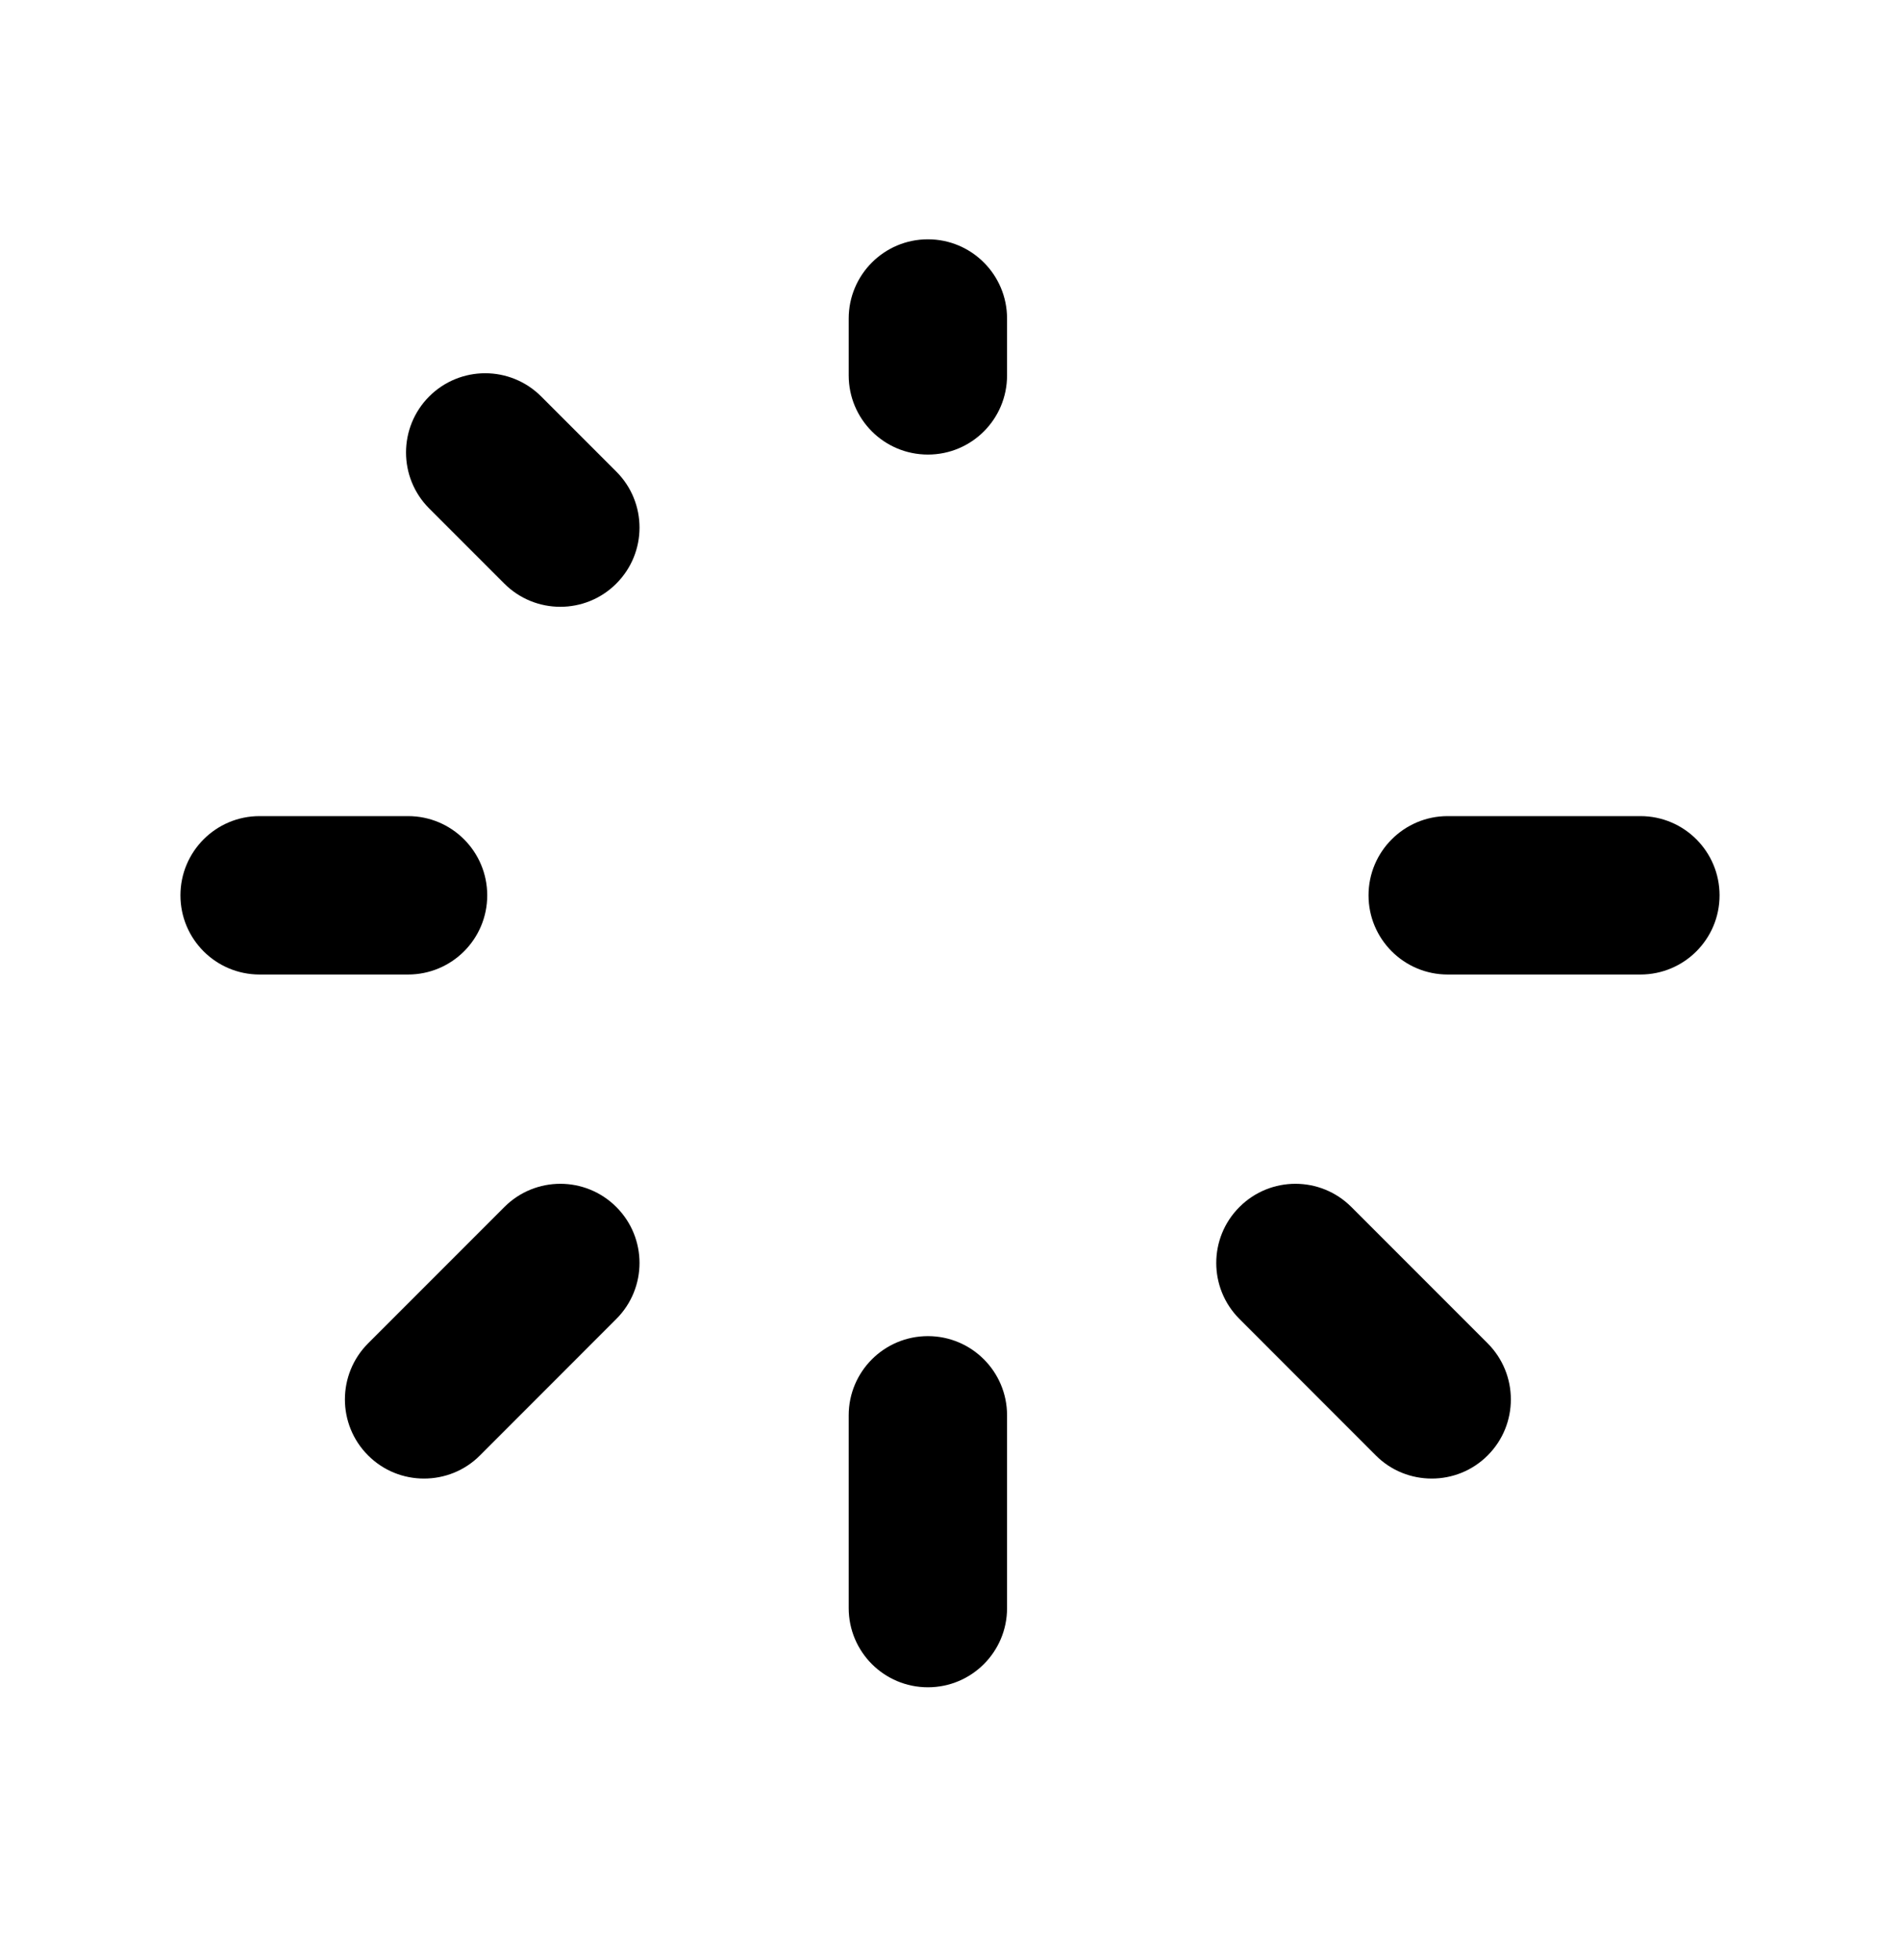
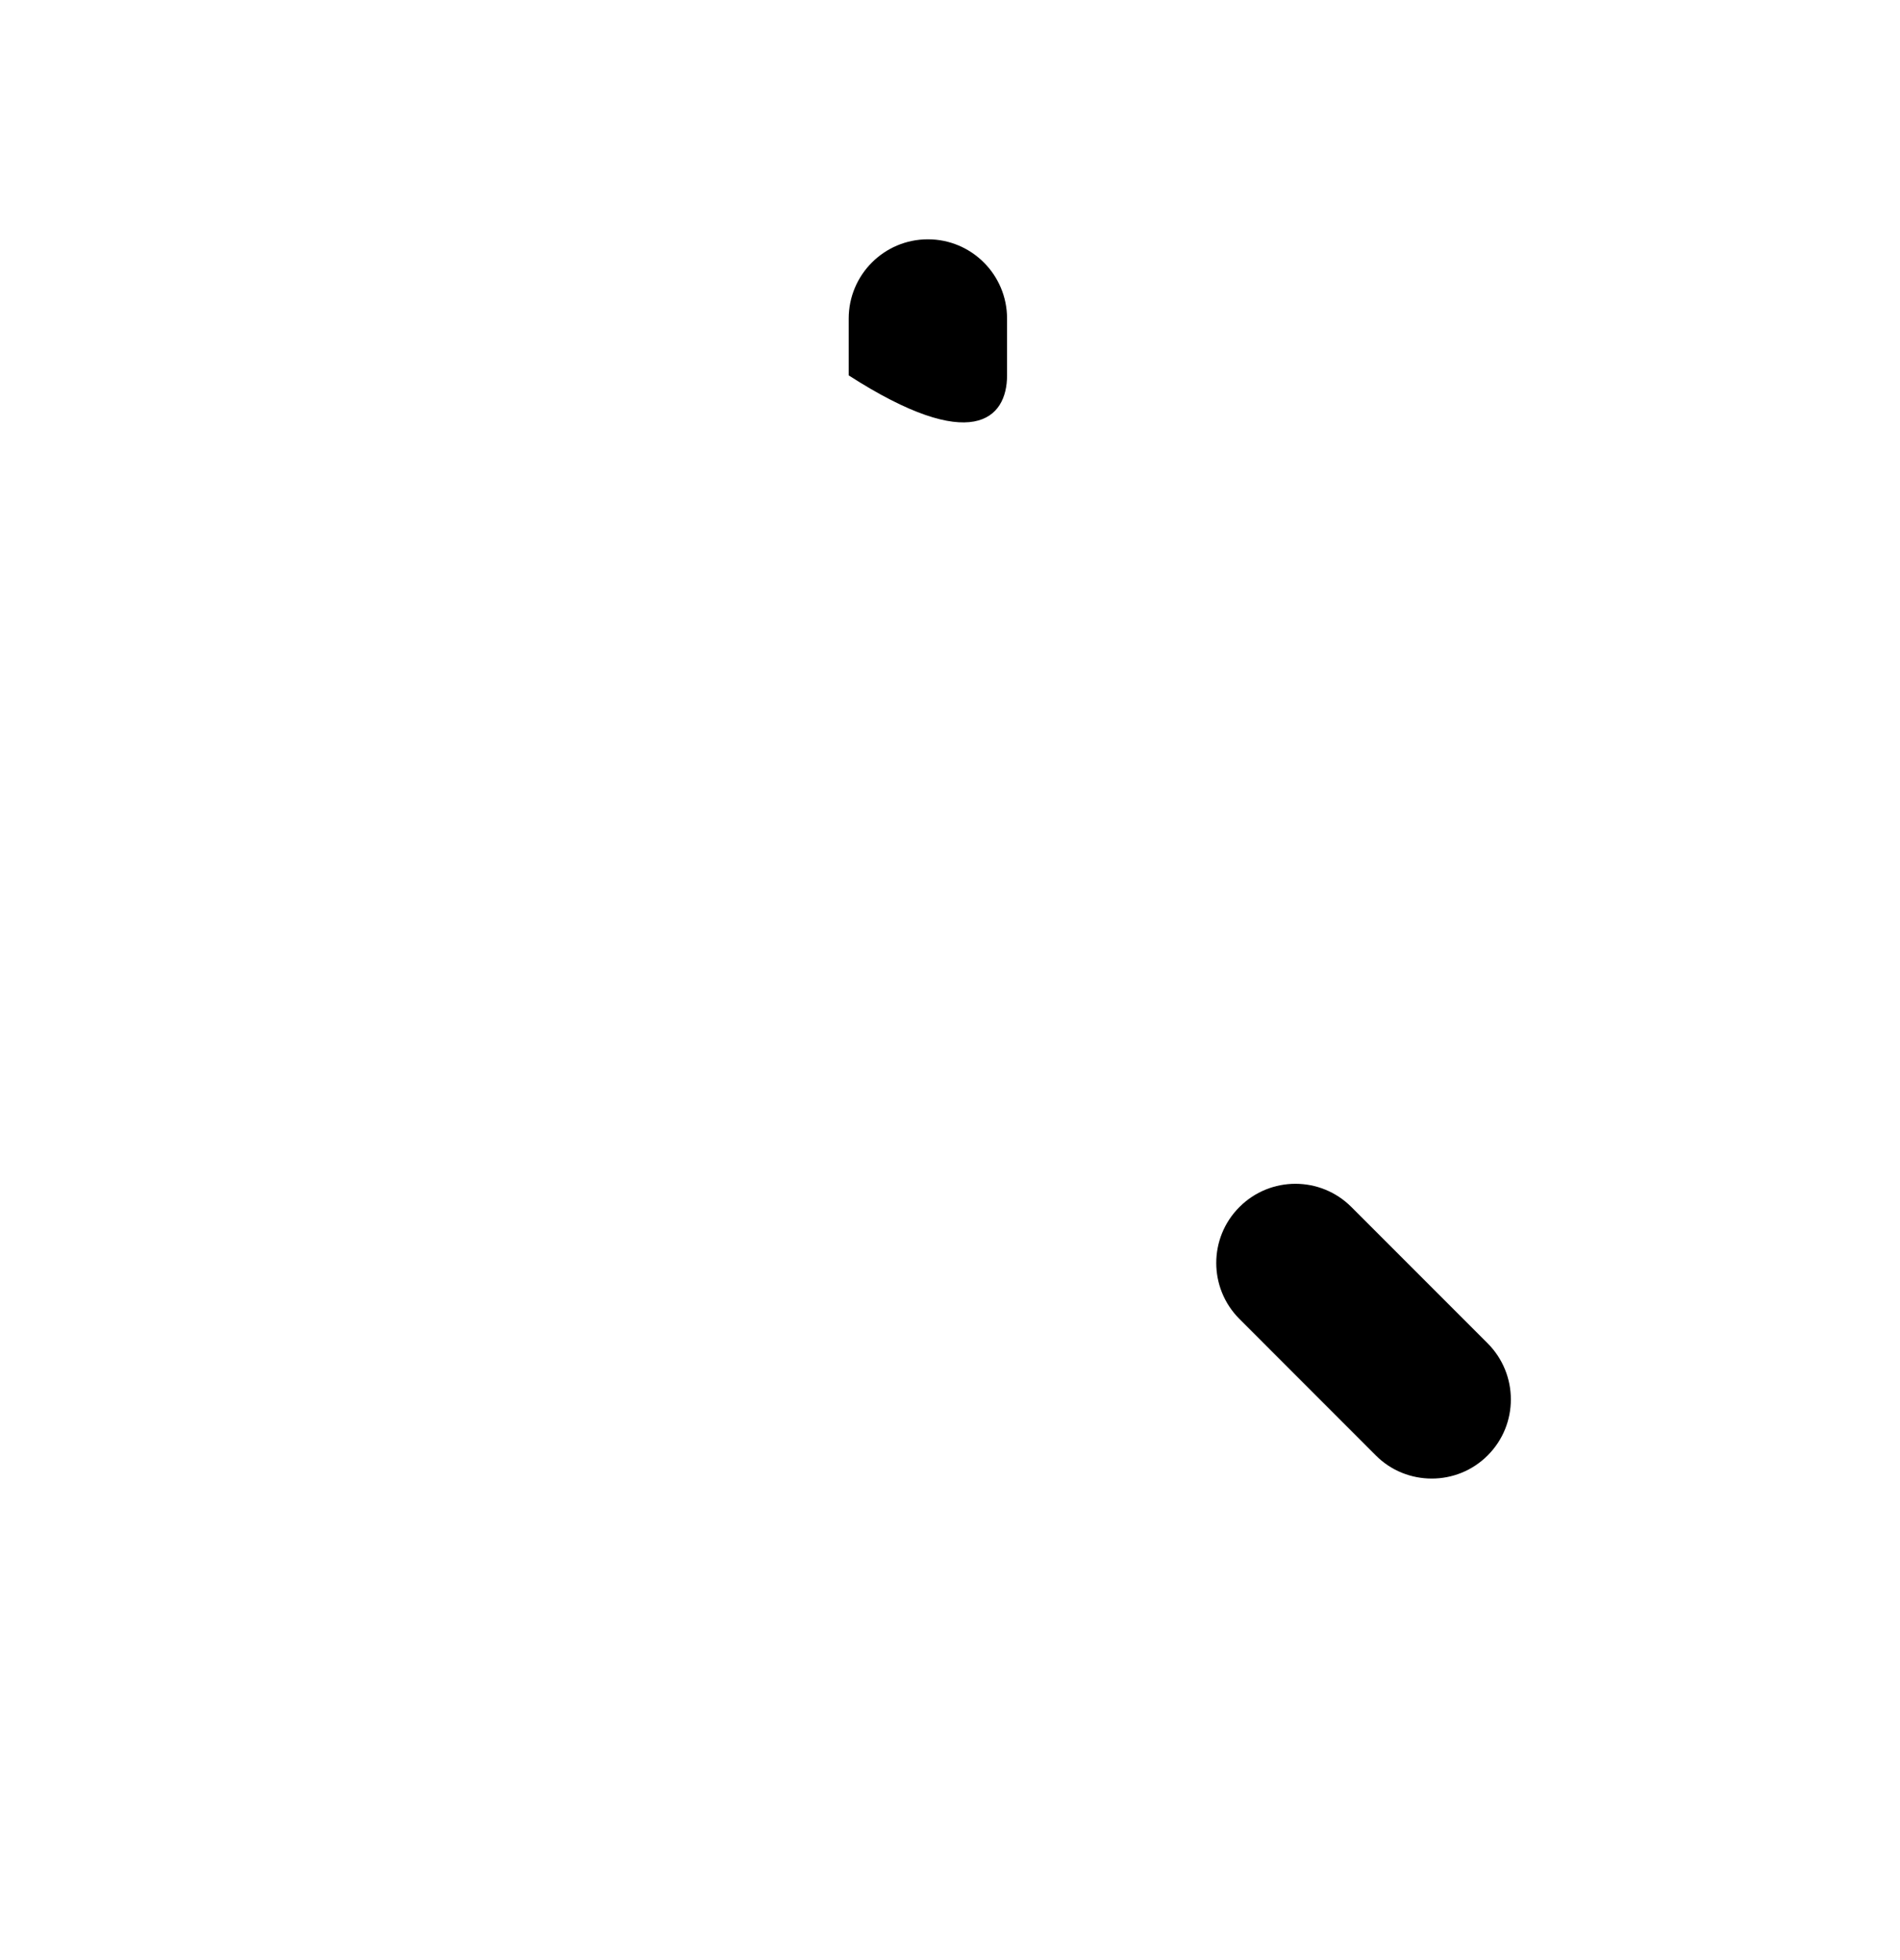
<svg xmlns="http://www.w3.org/2000/svg" width="32" height="33" viewBox="0 0 32 33" fill="none">
  <g id="Loading">
-     <path id="Vector" fill-rule="evenodd" clip-rule="evenodd" d="M8.495 20.321L6.199 22.617C5.679 23.139 5.679 23.983 6.199 24.503C6.46 24.764 6.8 24.893 7.141 24.893C7.483 24.893 7.824 24.764 8.084 24.503L10.38 22.206C10.901 21.685 10.901 20.841 10.38 20.321C9.859 19.8 9.016 19.8 8.495 20.321Z" fill="black" />
-     <path id="Vector_2" fill-rule="evenodd" clip-rule="evenodd" d="M9.114 6.674C8.593 6.154 7.75 6.154 7.229 6.674C6.708 7.196 6.708 8.04 7.229 8.561L8.494 9.826C8.754 10.086 9.096 10.216 9.437 10.216C9.778 10.216 10.12 10.086 10.38 9.825C10.901 9.305 10.901 8.46 10.38 7.94L9.114 6.674Z" fill="black" />
    <path id="Vector_3" fill-rule="evenodd" clip-rule="evenodd" d="M22.76 20.321C22.239 19.8 21.396 19.8 20.875 20.321C20.354 20.841 20.354 21.685 20.875 22.206L23.171 24.503C23.431 24.764 23.772 24.893 24.114 24.893C24.455 24.893 24.795 24.764 25.056 24.503C25.576 23.983 25.576 23.139 25.056 22.617L22.76 20.321Z" fill="black" />
-     <path id="Vector_4" fill-rule="evenodd" clip-rule="evenodd" d="M15.628 22.495C14.89 22.495 14.294 23.093 14.294 23.828V27.074C14.294 27.81 14.89 28.407 15.628 28.407C16.365 28.407 16.961 27.81 16.961 27.074V23.828C16.961 23.093 16.365 22.495 15.628 22.495Z" fill="black" />
-     <path id="Vector_5" fill-rule="evenodd" clip-rule="evenodd" d="M27.628 13.74H24.382C23.646 13.74 23.049 14.338 23.049 15.074C23.049 15.81 23.646 16.407 24.382 16.407H27.628C28.365 16.407 28.961 15.81 28.961 15.074C28.961 14.338 28.365 13.74 27.628 13.74Z" fill="black" />
-     <path id="Vector_6" fill-rule="evenodd" clip-rule="evenodd" d="M8.206 15.074C8.206 14.338 7.61 13.74 6.872 13.74H4.372C3.635 13.74 3.039 14.338 3.039 15.074C3.039 15.81 3.635 16.407 4.372 16.407H6.872C7.61 16.407 8.206 15.81 8.206 15.074Z" fill="black" />
-     <path id="Vector_7" fill-rule="evenodd" clip-rule="evenodd" d="M15.628 4.029C14.89 4.029 14.294 4.627 14.294 5.363V6.32C14.294 7.057 14.89 7.653 15.628 7.653C16.365 7.653 16.961 7.057 16.961 6.32V5.363C16.961 4.627 16.365 4.029 15.628 4.029Z" fill="black" />
+     <path id="Vector_7" fill-rule="evenodd" clip-rule="evenodd" d="M15.628 4.029C14.89 4.029 14.294 4.627 14.294 5.363V6.32C16.365 7.653 16.961 7.057 16.961 6.32V5.363C16.961 4.627 16.365 4.029 15.628 4.029Z" fill="black" />
  </g>
</svg>